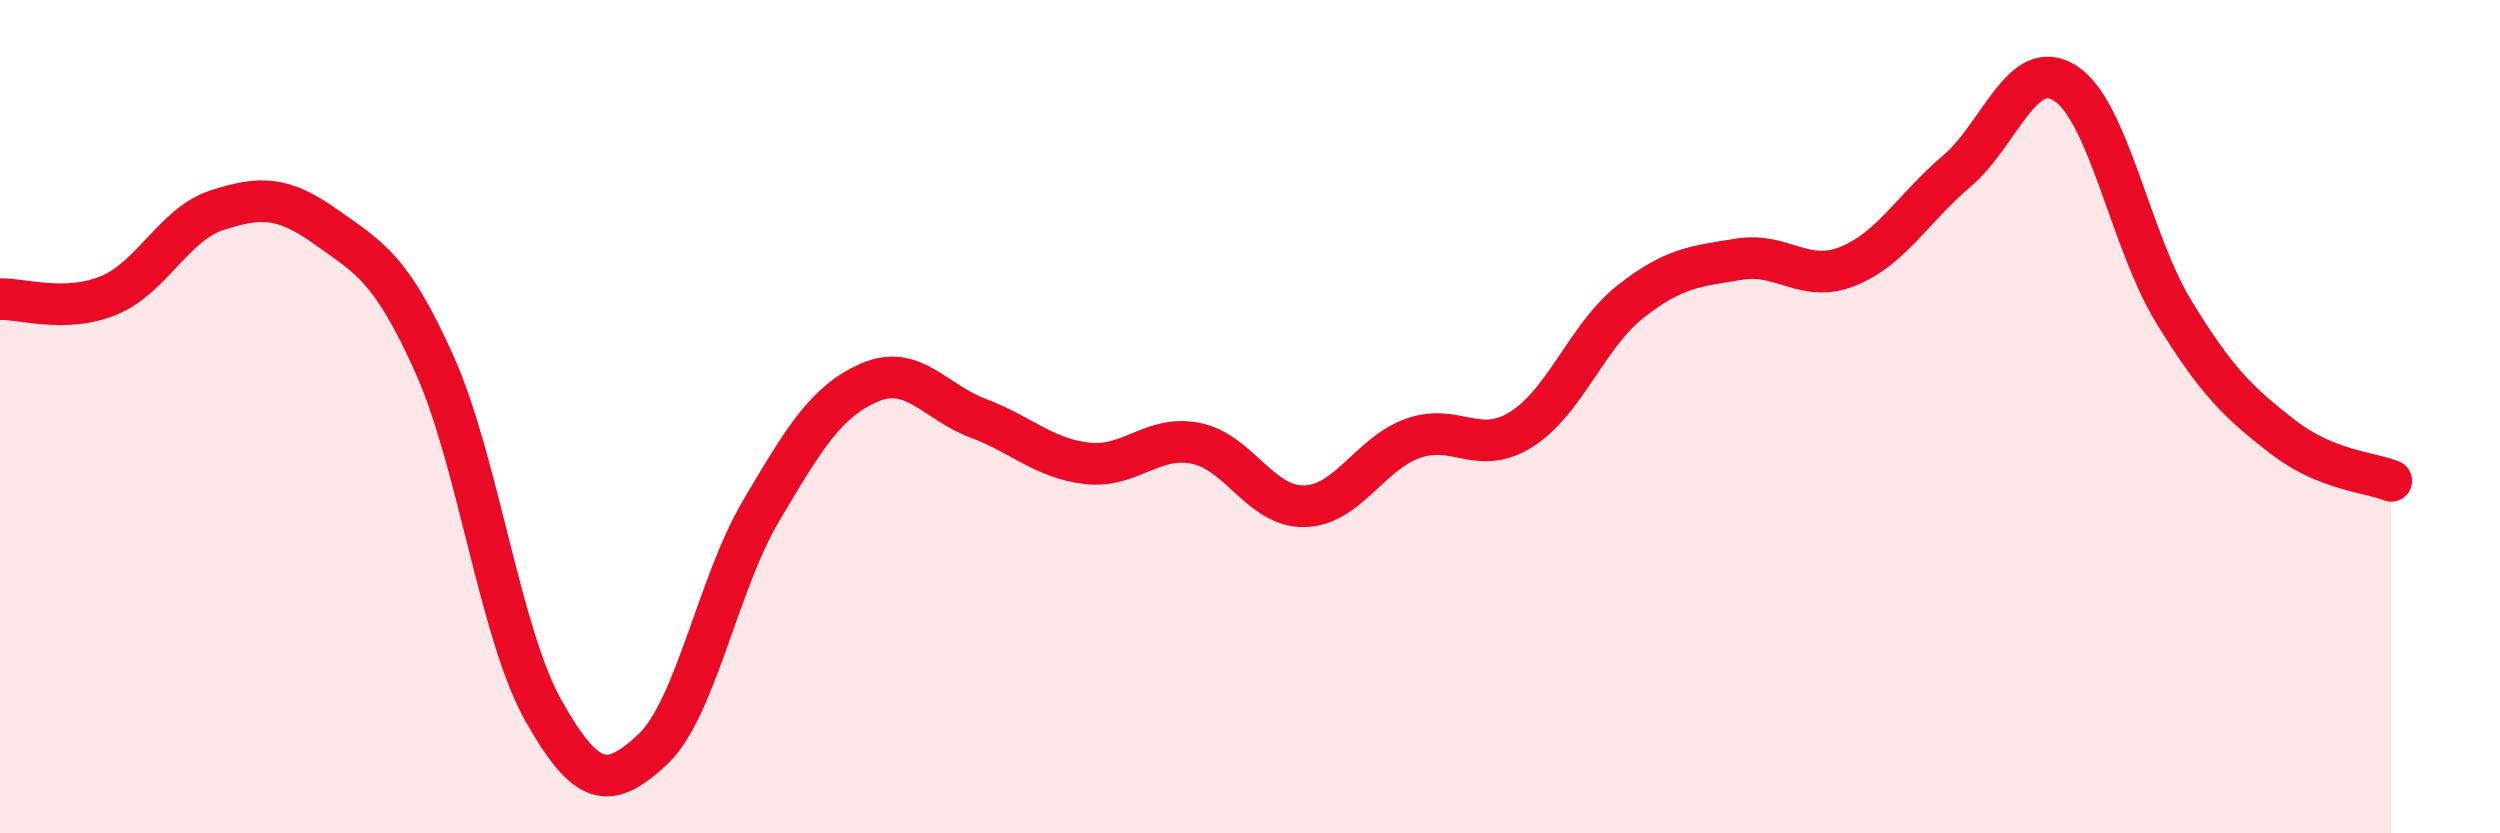
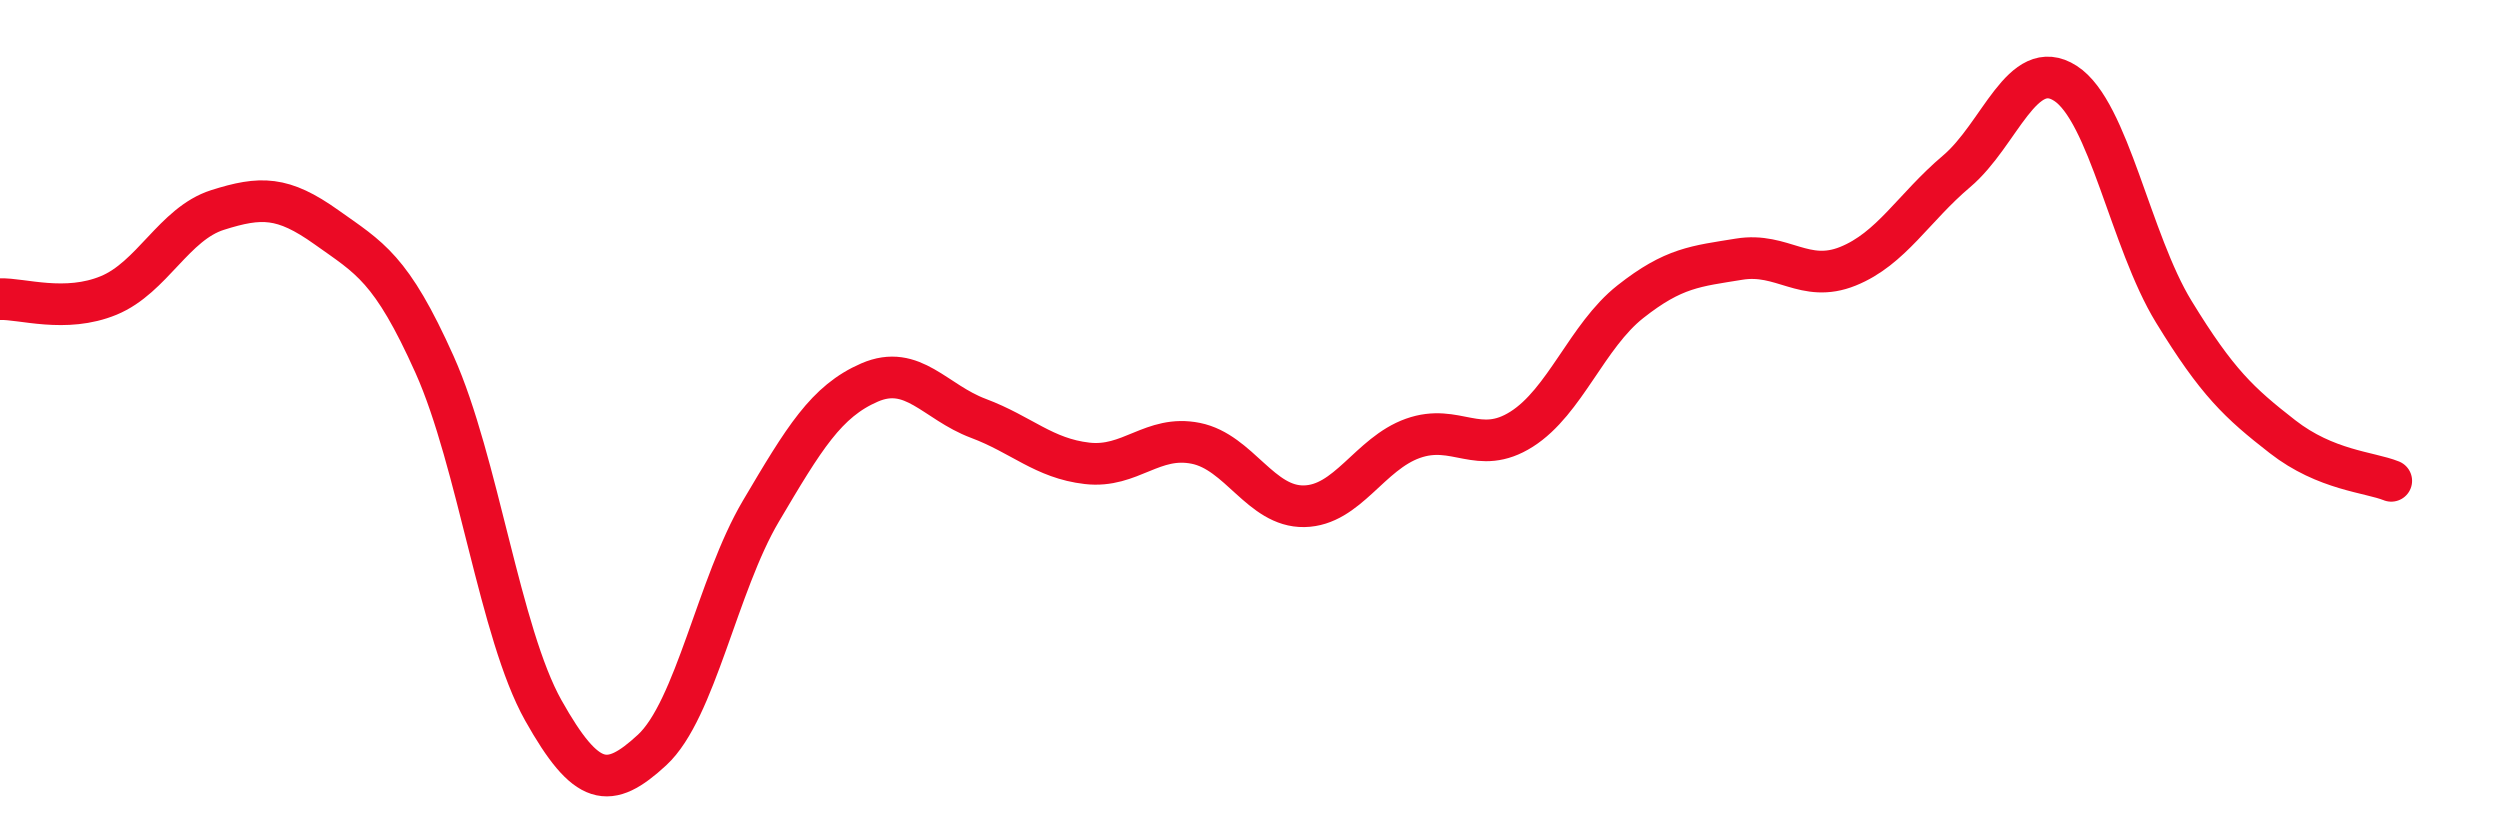
<svg xmlns="http://www.w3.org/2000/svg" width="60" height="20" viewBox="0 0 60 20">
-   <path d="M 0,7.18 C 0.52,7.16 1.57,7.52 2.61,7.09 C 3.65,6.66 4.18,5.37 5.22,5.04 C 6.26,4.71 6.79,4.71 7.83,5.45 C 8.87,6.19 9.39,6.43 10.43,8.75 C 11.47,11.07 12,15.2 13.04,17.05 C 14.08,18.9 14.61,18.96 15.65,18 C 16.69,17.04 17.22,14.03 18.26,12.27 C 19.3,10.51 19.83,9.63 20.87,9.18 C 21.91,8.73 22.44,9.65 23.48,10.04 C 24.52,10.43 25.05,11 26.09,11.12 C 27.13,11.24 27.66,10.43 28.7,10.64 C 29.74,10.85 30.26,12.17 31.3,12.15 C 32.34,12.13 32.87,10.89 33.91,10.52 C 34.95,10.15 35.48,10.96 36.52,10.3 C 37.56,9.64 38.09,8.06 39.13,7.24 C 40.17,6.42 40.7,6.39 41.74,6.22 C 42.78,6.05 43.31,6.81 44.35,6.39 C 45.39,5.97 45.92,4.99 46.96,4.11 C 48,3.23 48.53,1.33 49.57,2 C 50.61,2.67 51.13,5.78 52.17,7.48 C 53.21,9.18 53.74,9.67 54.78,10.48 C 55.82,11.29 56.87,11.33 57.39,11.54L57.39 20L0 20Z" fill="#EB0A25" opacity="0.1" stroke-linecap="round" stroke-linejoin="round" />
  <path d="M 0,7.18 C 0.52,7.16 1.57,7.52 2.61,7.09 C 3.65,6.66 4.18,5.37 5.22,5.04 C 6.26,4.71 6.79,4.71 7.83,5.45 C 8.87,6.19 9.39,6.43 10.43,8.75 C 11.47,11.07 12,15.2 13.04,17.05 C 14.08,18.9 14.61,18.96 15.65,18 C 16.69,17.04 17.22,14.03 18.26,12.27 C 19.3,10.51 19.83,9.63 20.87,9.18 C 21.91,8.73 22.44,9.65 23.48,10.04 C 24.52,10.43 25.05,11 26.09,11.12 C 27.13,11.24 27.66,10.43 28.7,10.64 C 29.74,10.85 30.26,12.17 31.3,12.15 C 32.34,12.13 32.87,10.89 33.91,10.52 C 34.95,10.15 35.48,10.96 36.52,10.3 C 37.56,9.64 38.09,8.06 39.13,7.24 C 40.17,6.42 40.7,6.39 41.74,6.22 C 42.78,6.05 43.31,6.81 44.35,6.39 C 45.39,5.97 45.92,4.99 46.96,4.11 C 48,3.23 48.53,1.33 49.57,2 C 50.61,2.67 51.13,5.78 52.17,7.48 C 53.21,9.18 53.74,9.67 54.78,10.48 C 55.82,11.29 56.87,11.33 57.39,11.54" stroke="#EB0A25" stroke-width="1" fill="none" stroke-linecap="round" stroke-linejoin="round" />
</svg>